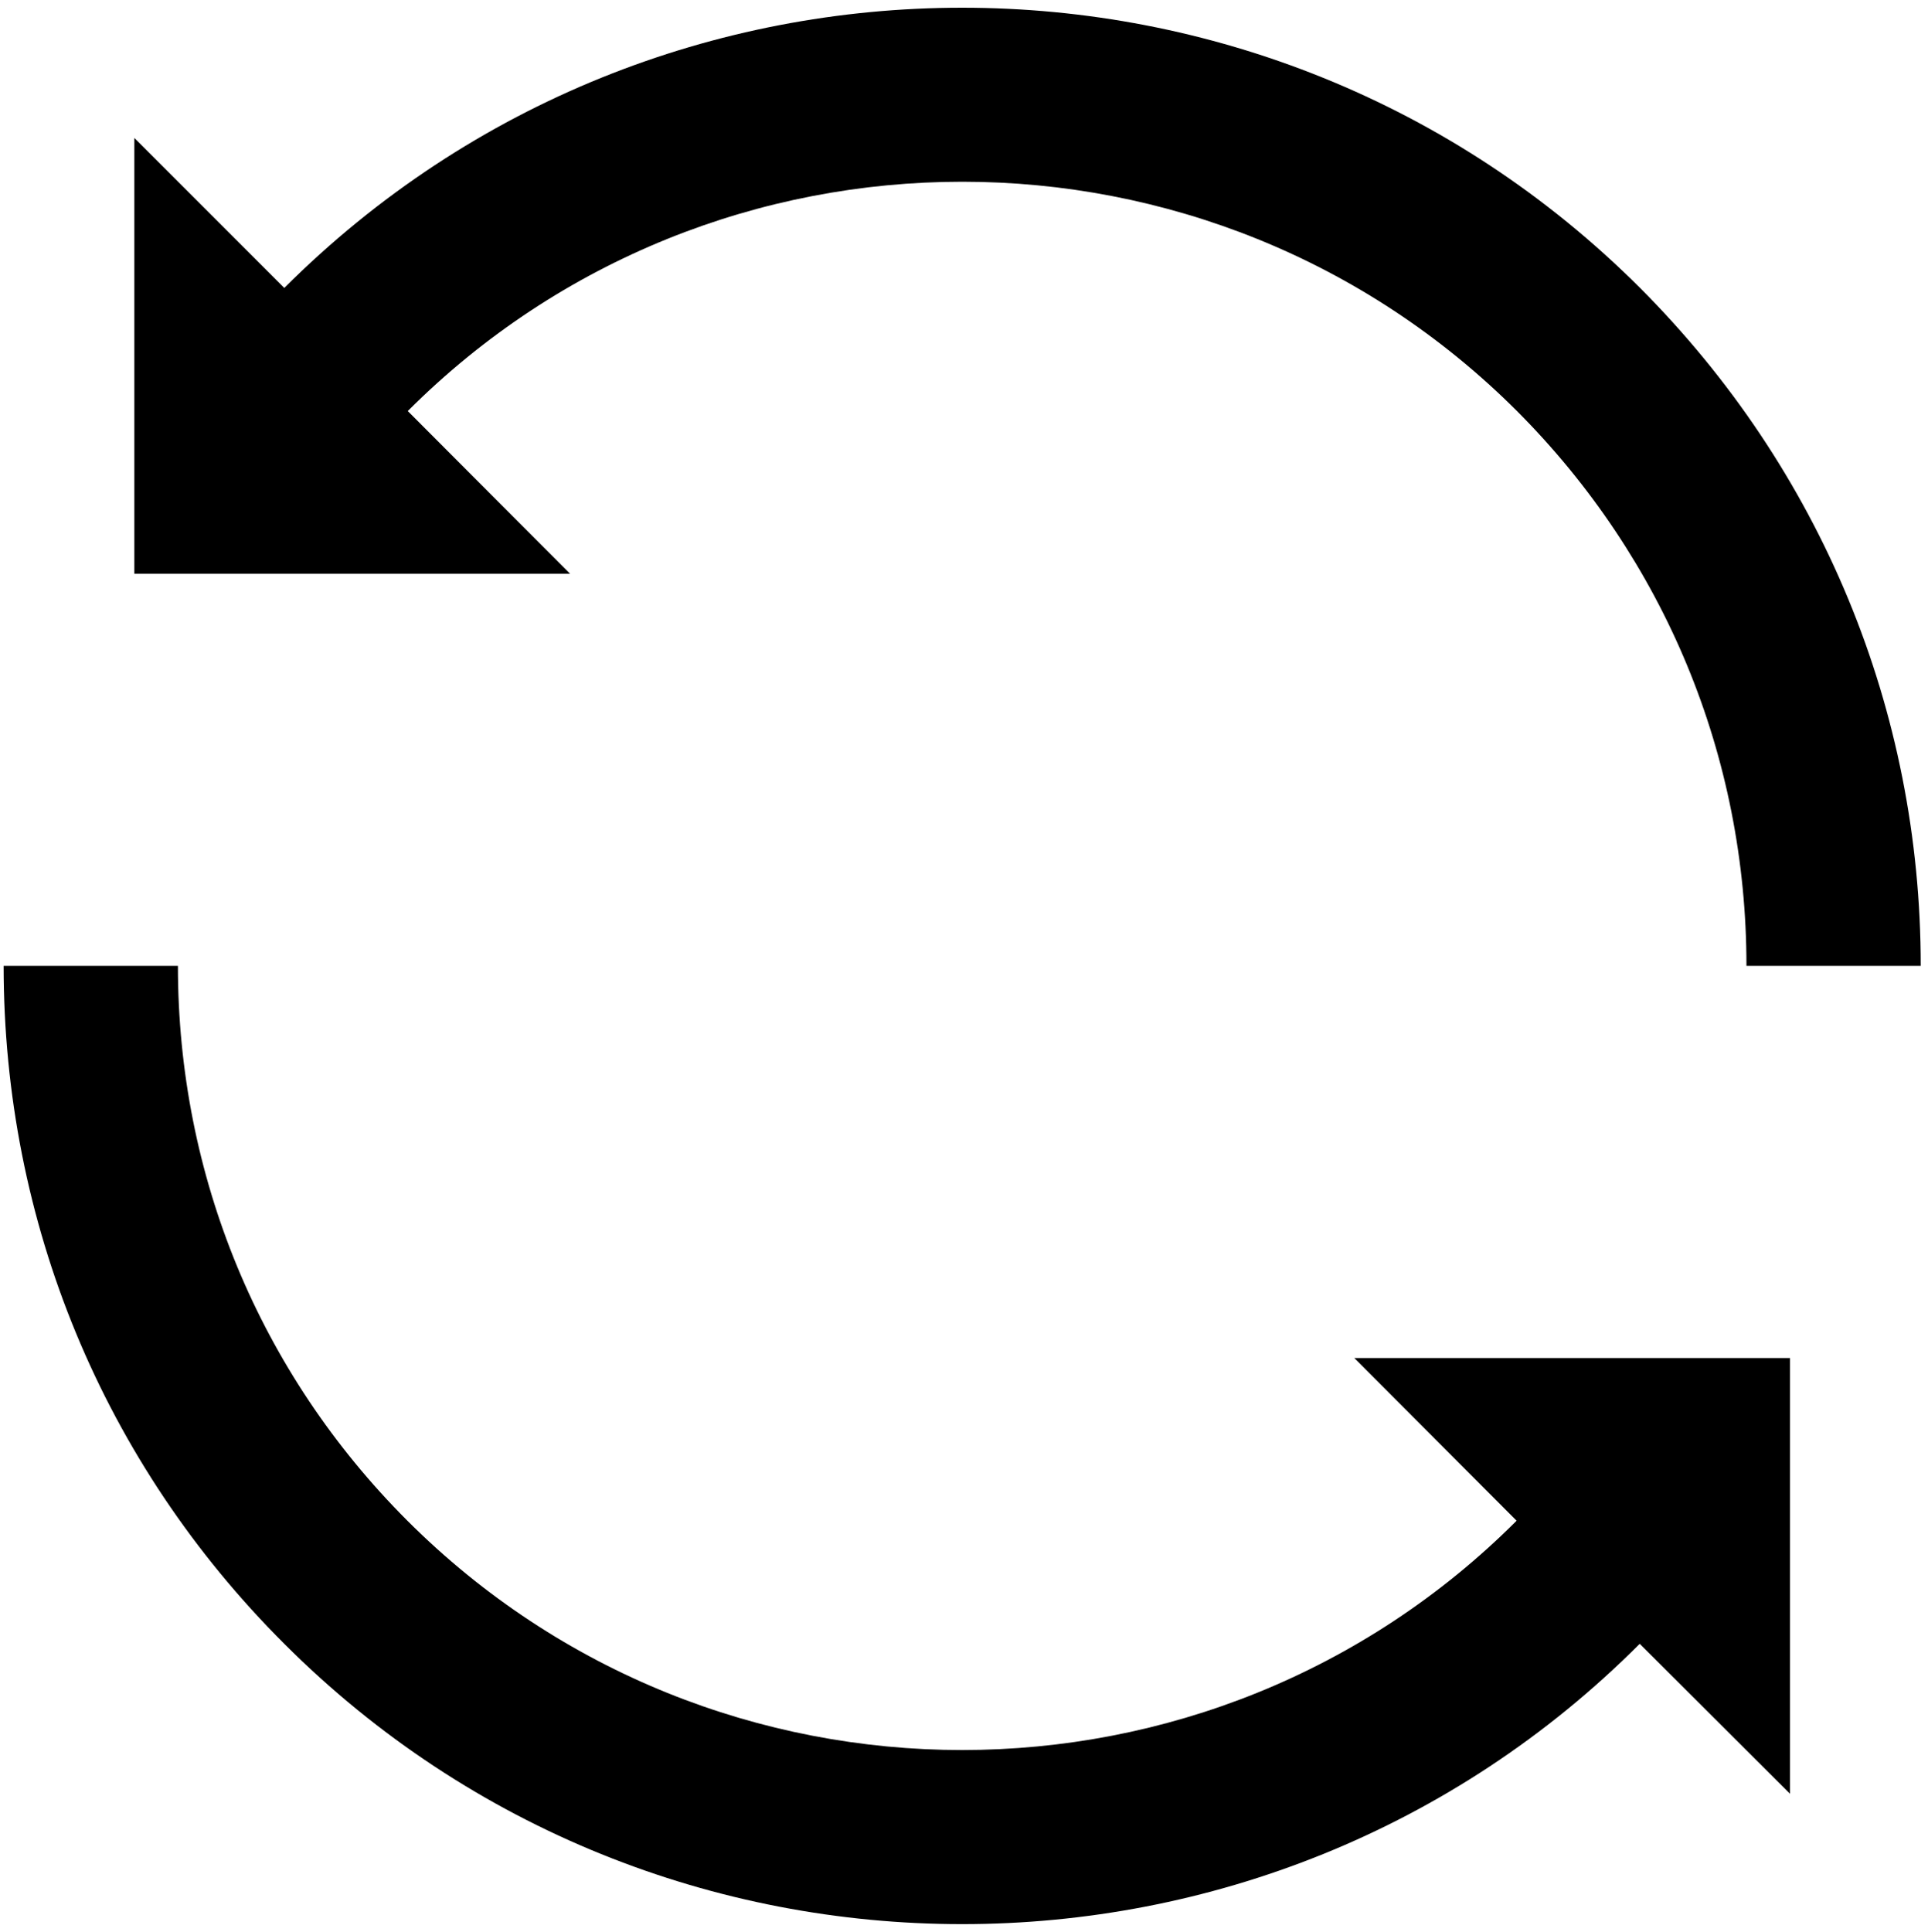
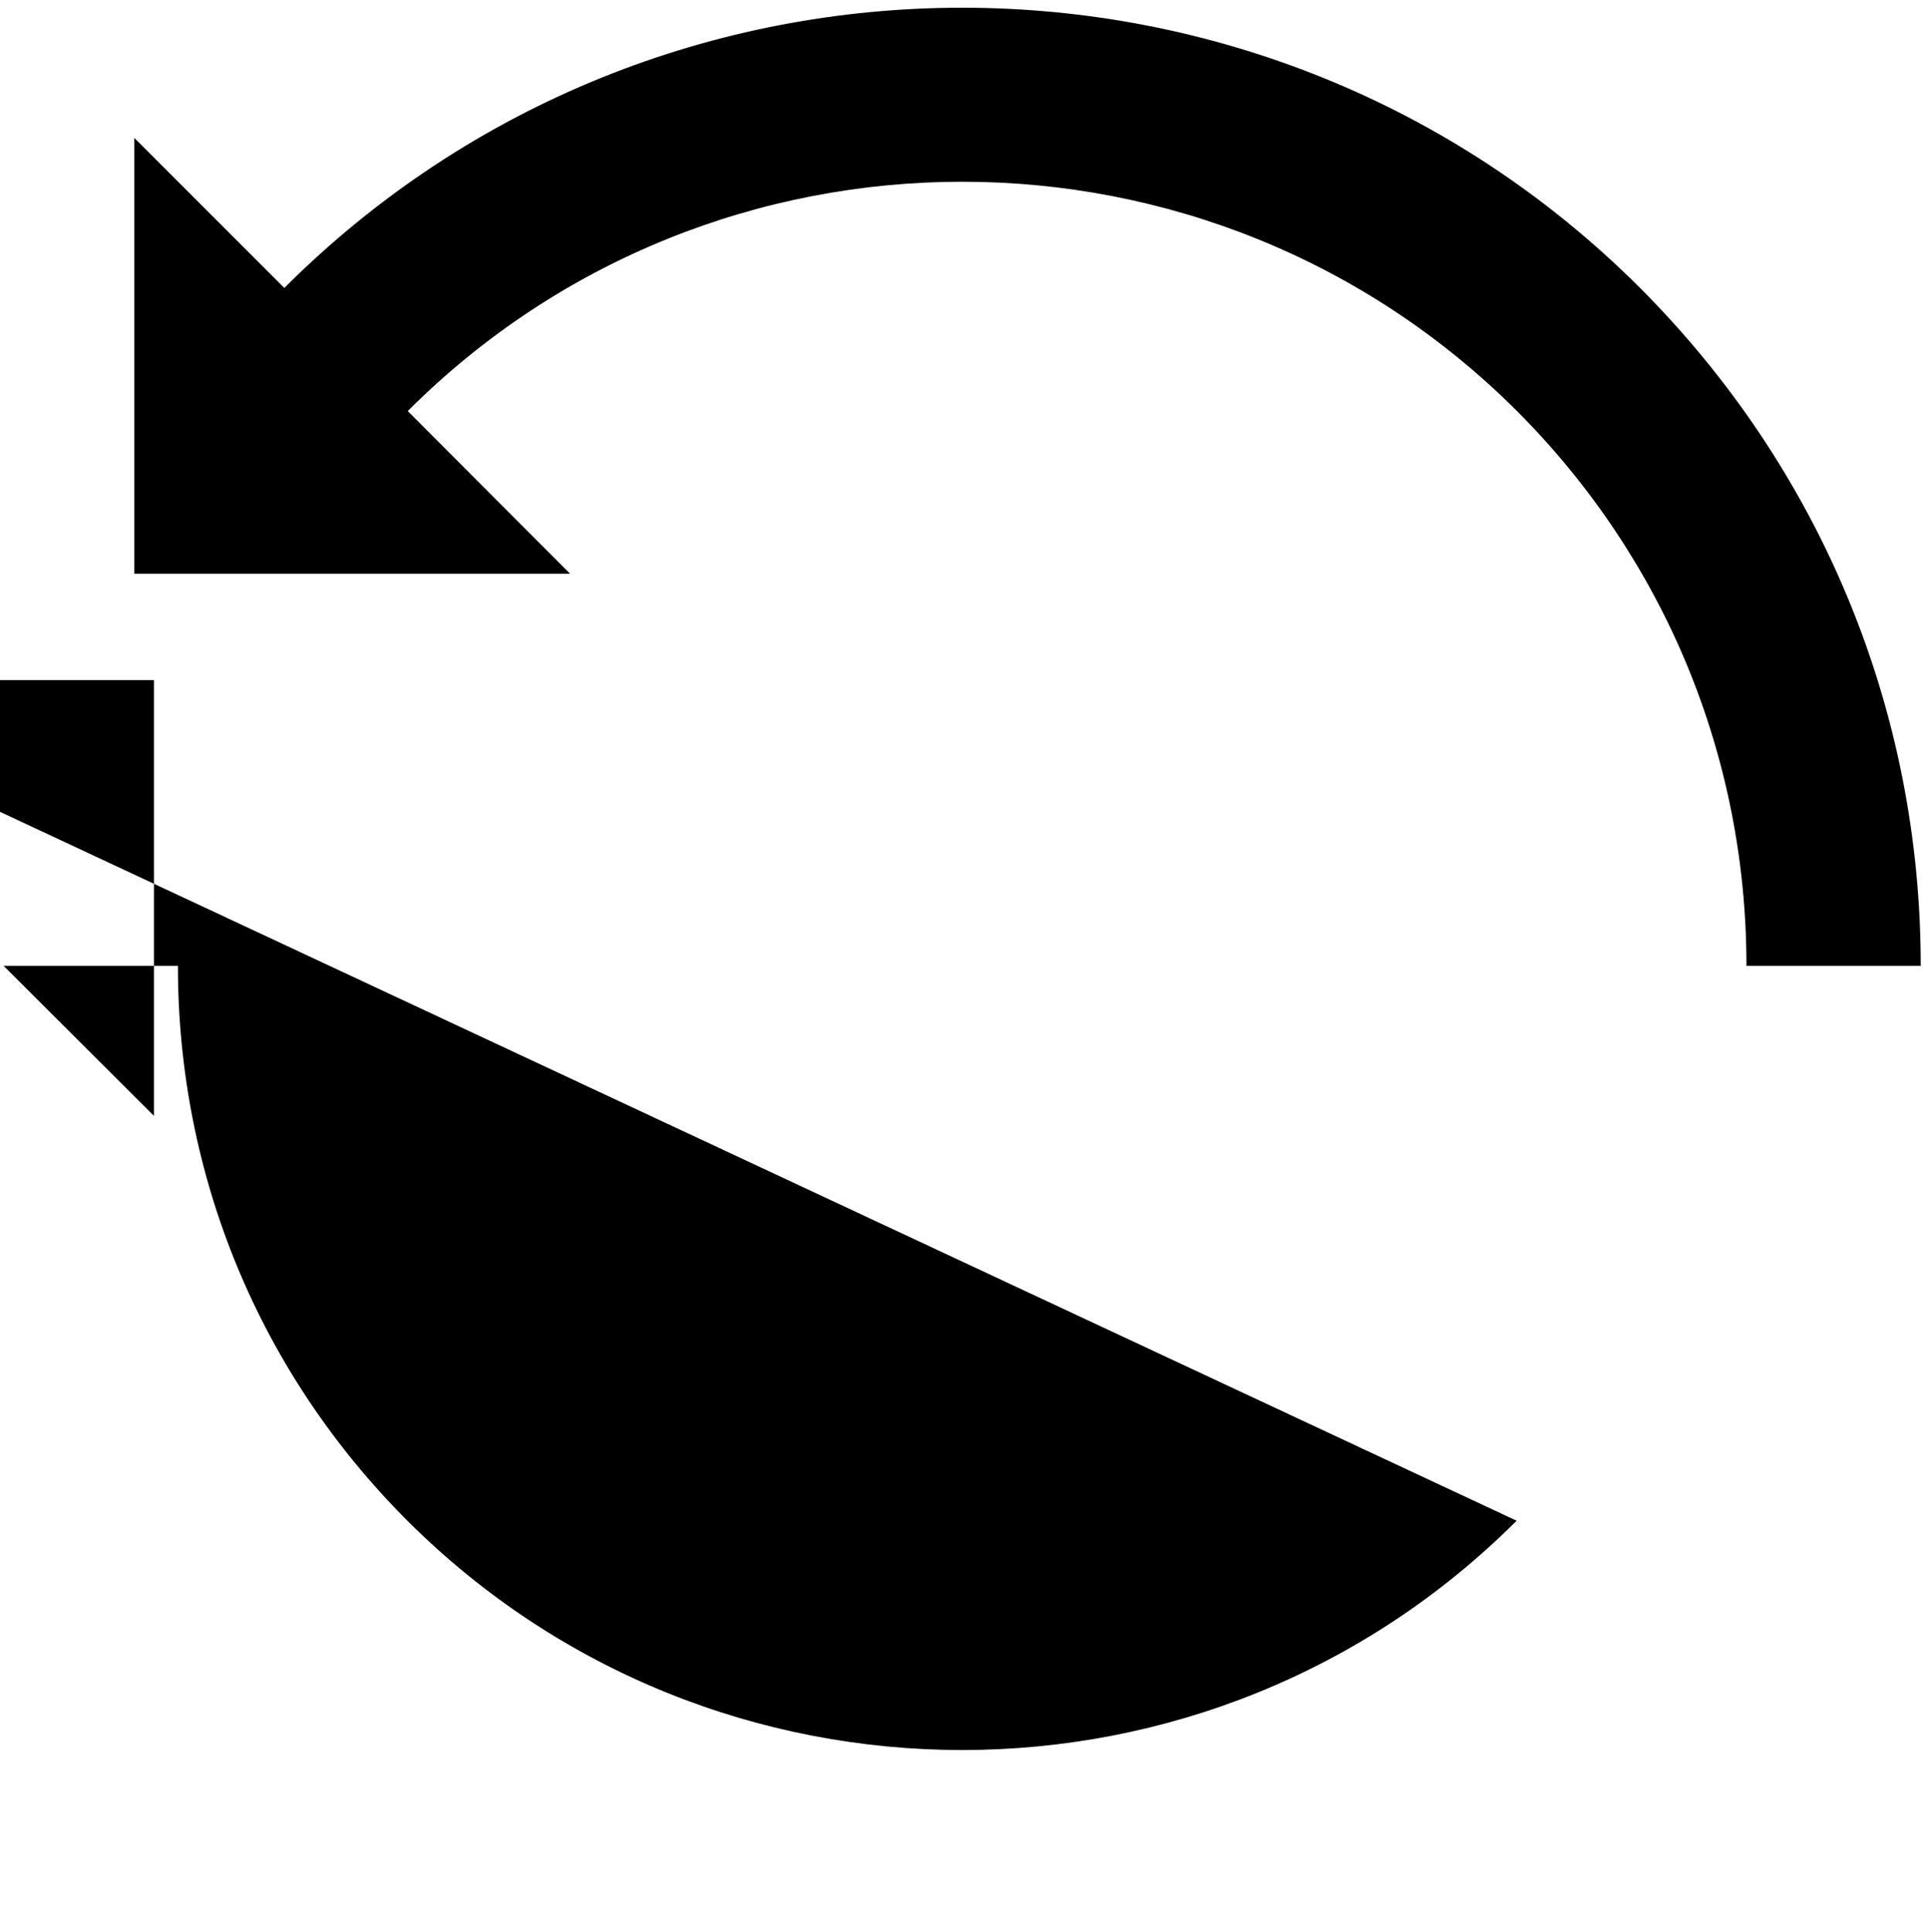
<svg xmlns="http://www.w3.org/2000/svg" version="1.2" viewBox="0 0 531 532" width="531" height="532">
  <title>benefit-1</title>
  <style>
		.s0 { fill: #000000 } 
	</style>
-   <path class="s0" d="m157 158h-120v-120l41.3 41.3c103-102.9 270.4-102.9 373.4 0 49.8 49.9 77.3 116.2 77.3 186.7h-48c0-57.7-22.5-112-63.2-152.8-84.3-84.2-221.3-84.2-305.5 0zm260.7 260.8c-84.2 84.2-221.2 84.2-305.5 0-40.8-40.8-63.2-95.1-63.2-152.8h-48c0 70.6 27.4 136.9 77.3 186.7 51.5 51.5 119.1 77.2 186.7 77.2 67.6 0 135.2-25.7 186.6-77.2l41.4 41.3v-120h-120z" />
+   <path class="s0" d="m157 158h-120v-120l41.3 41.3c103-102.9 270.4-102.9 373.4 0 49.8 49.9 77.3 116.2 77.3 186.7h-48c0-57.7-22.5-112-63.2-152.8-84.3-84.2-221.3-84.2-305.5 0zm260.7 260.8c-84.2 84.2-221.2 84.2-305.5 0-40.8-40.8-63.2-95.1-63.2-152.8h-48l41.4 41.3v-120h-120z" />
</svg>